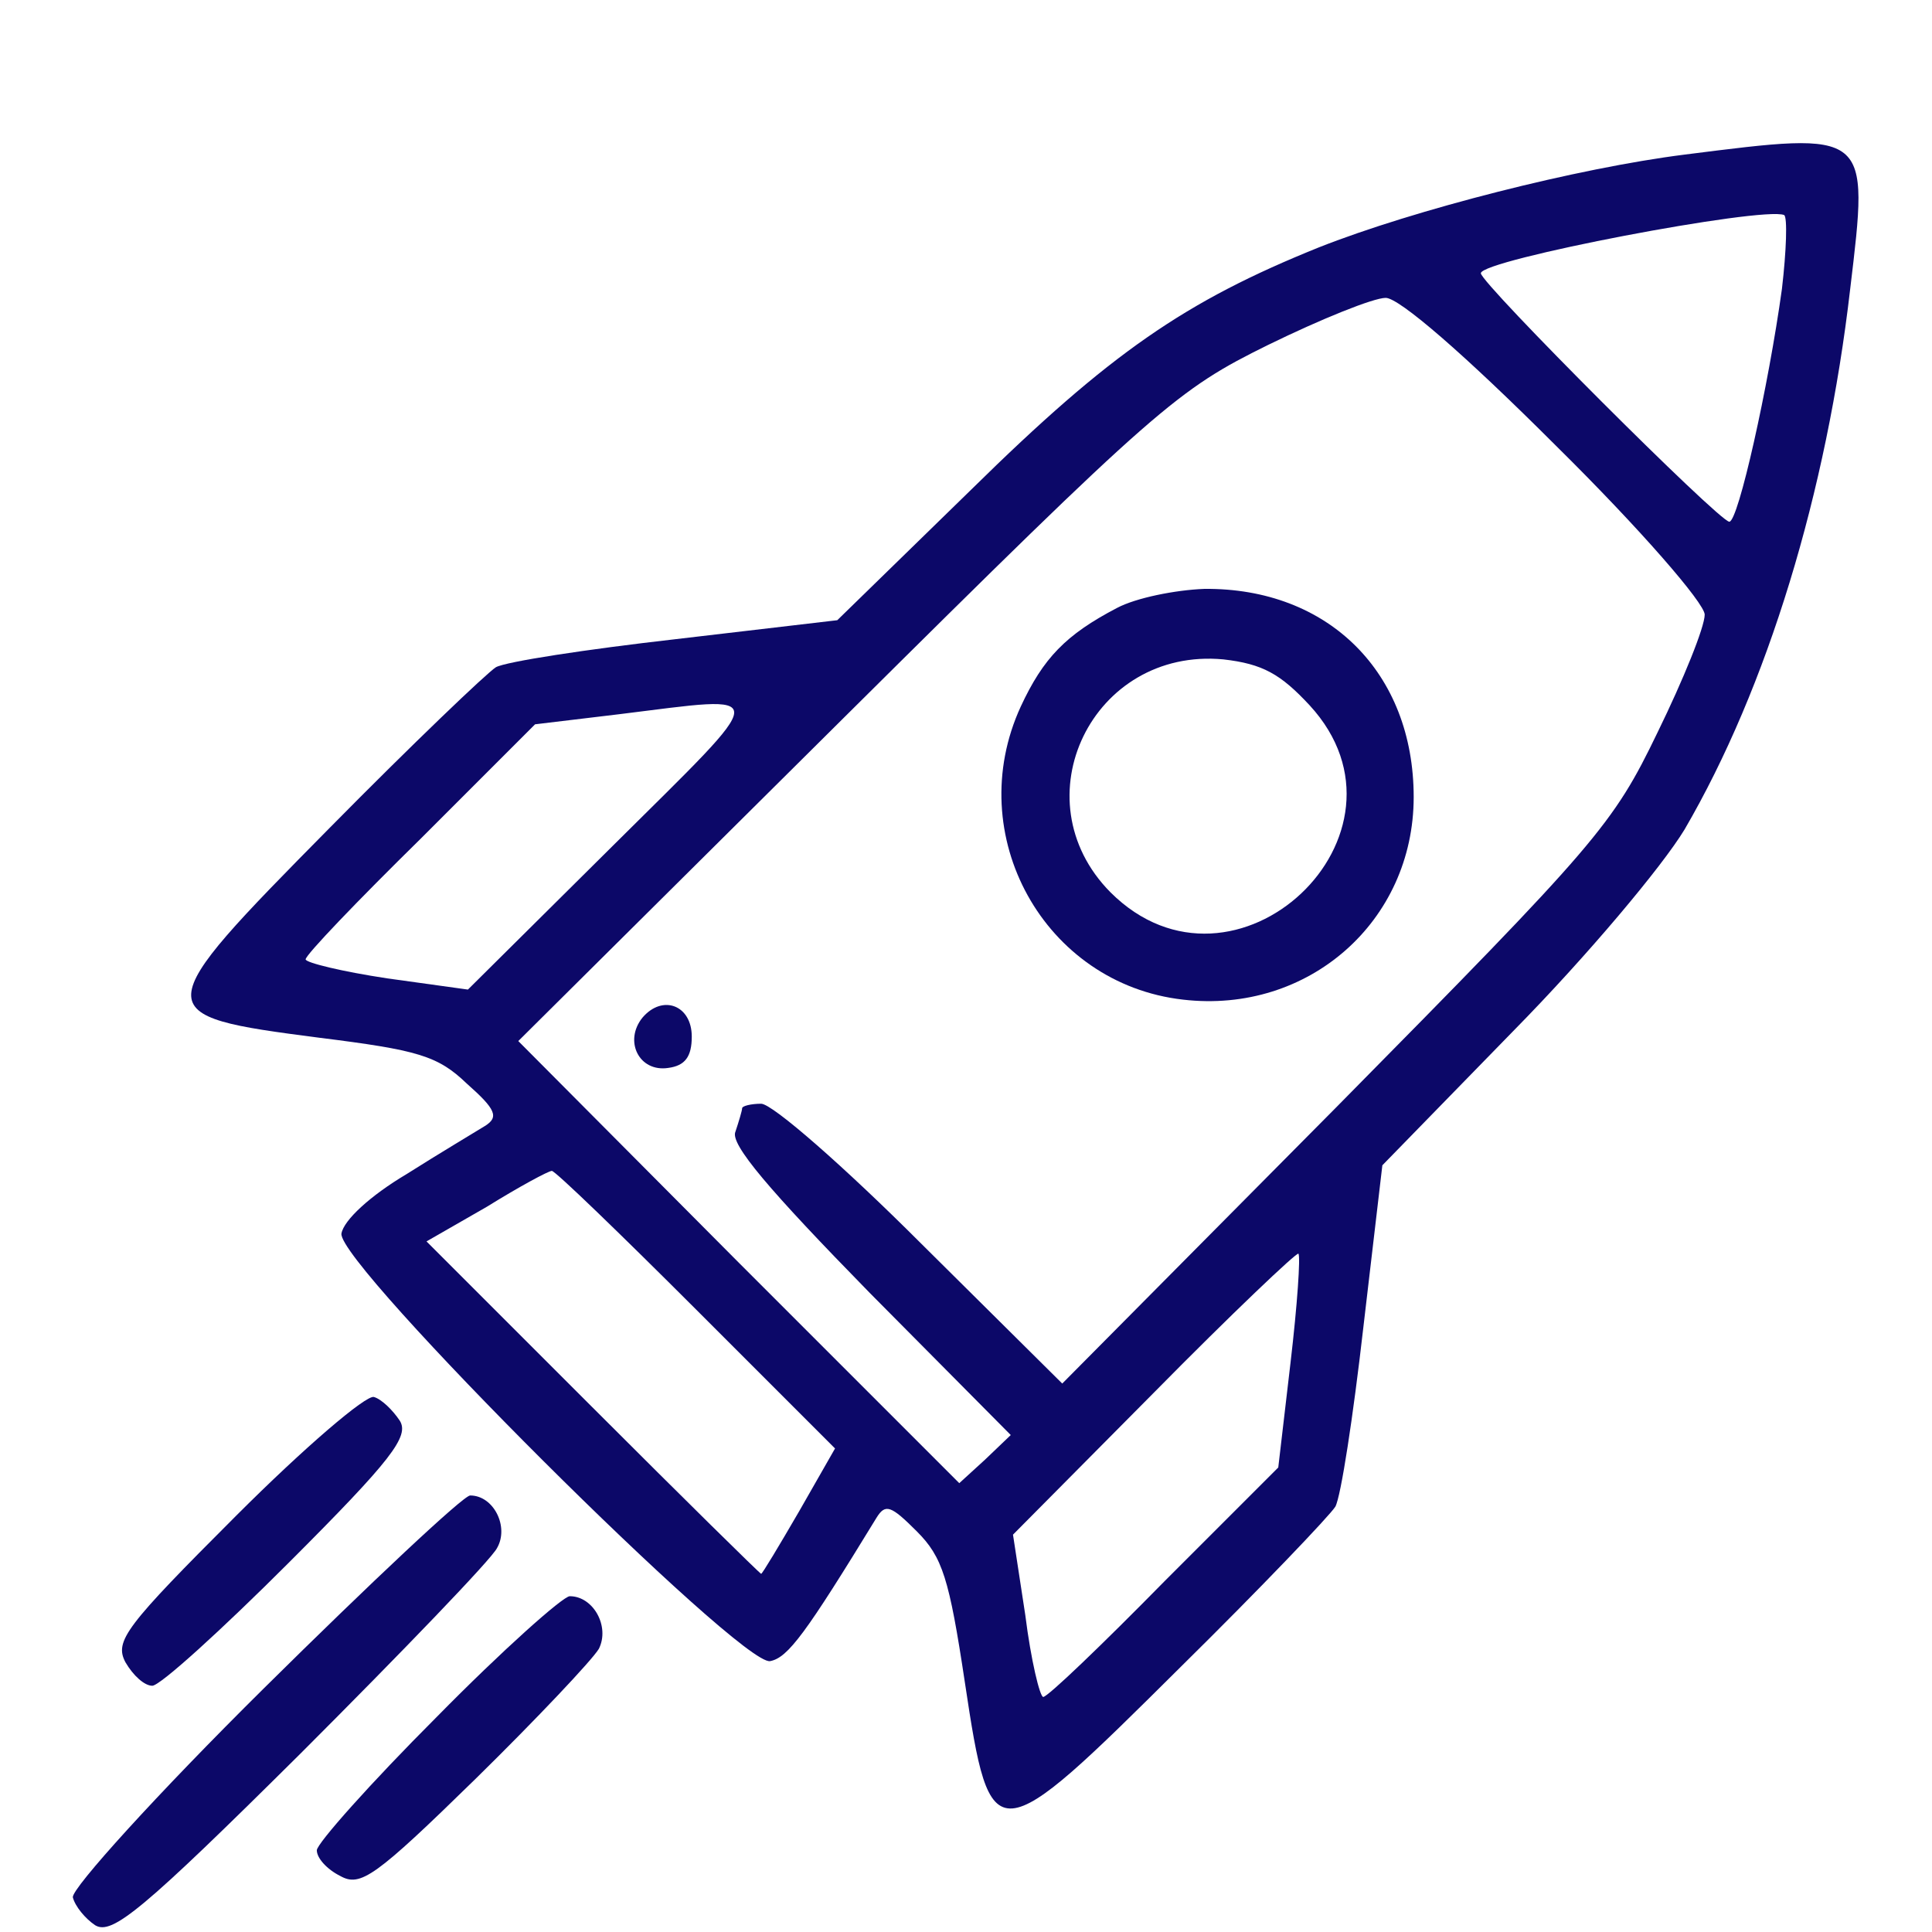
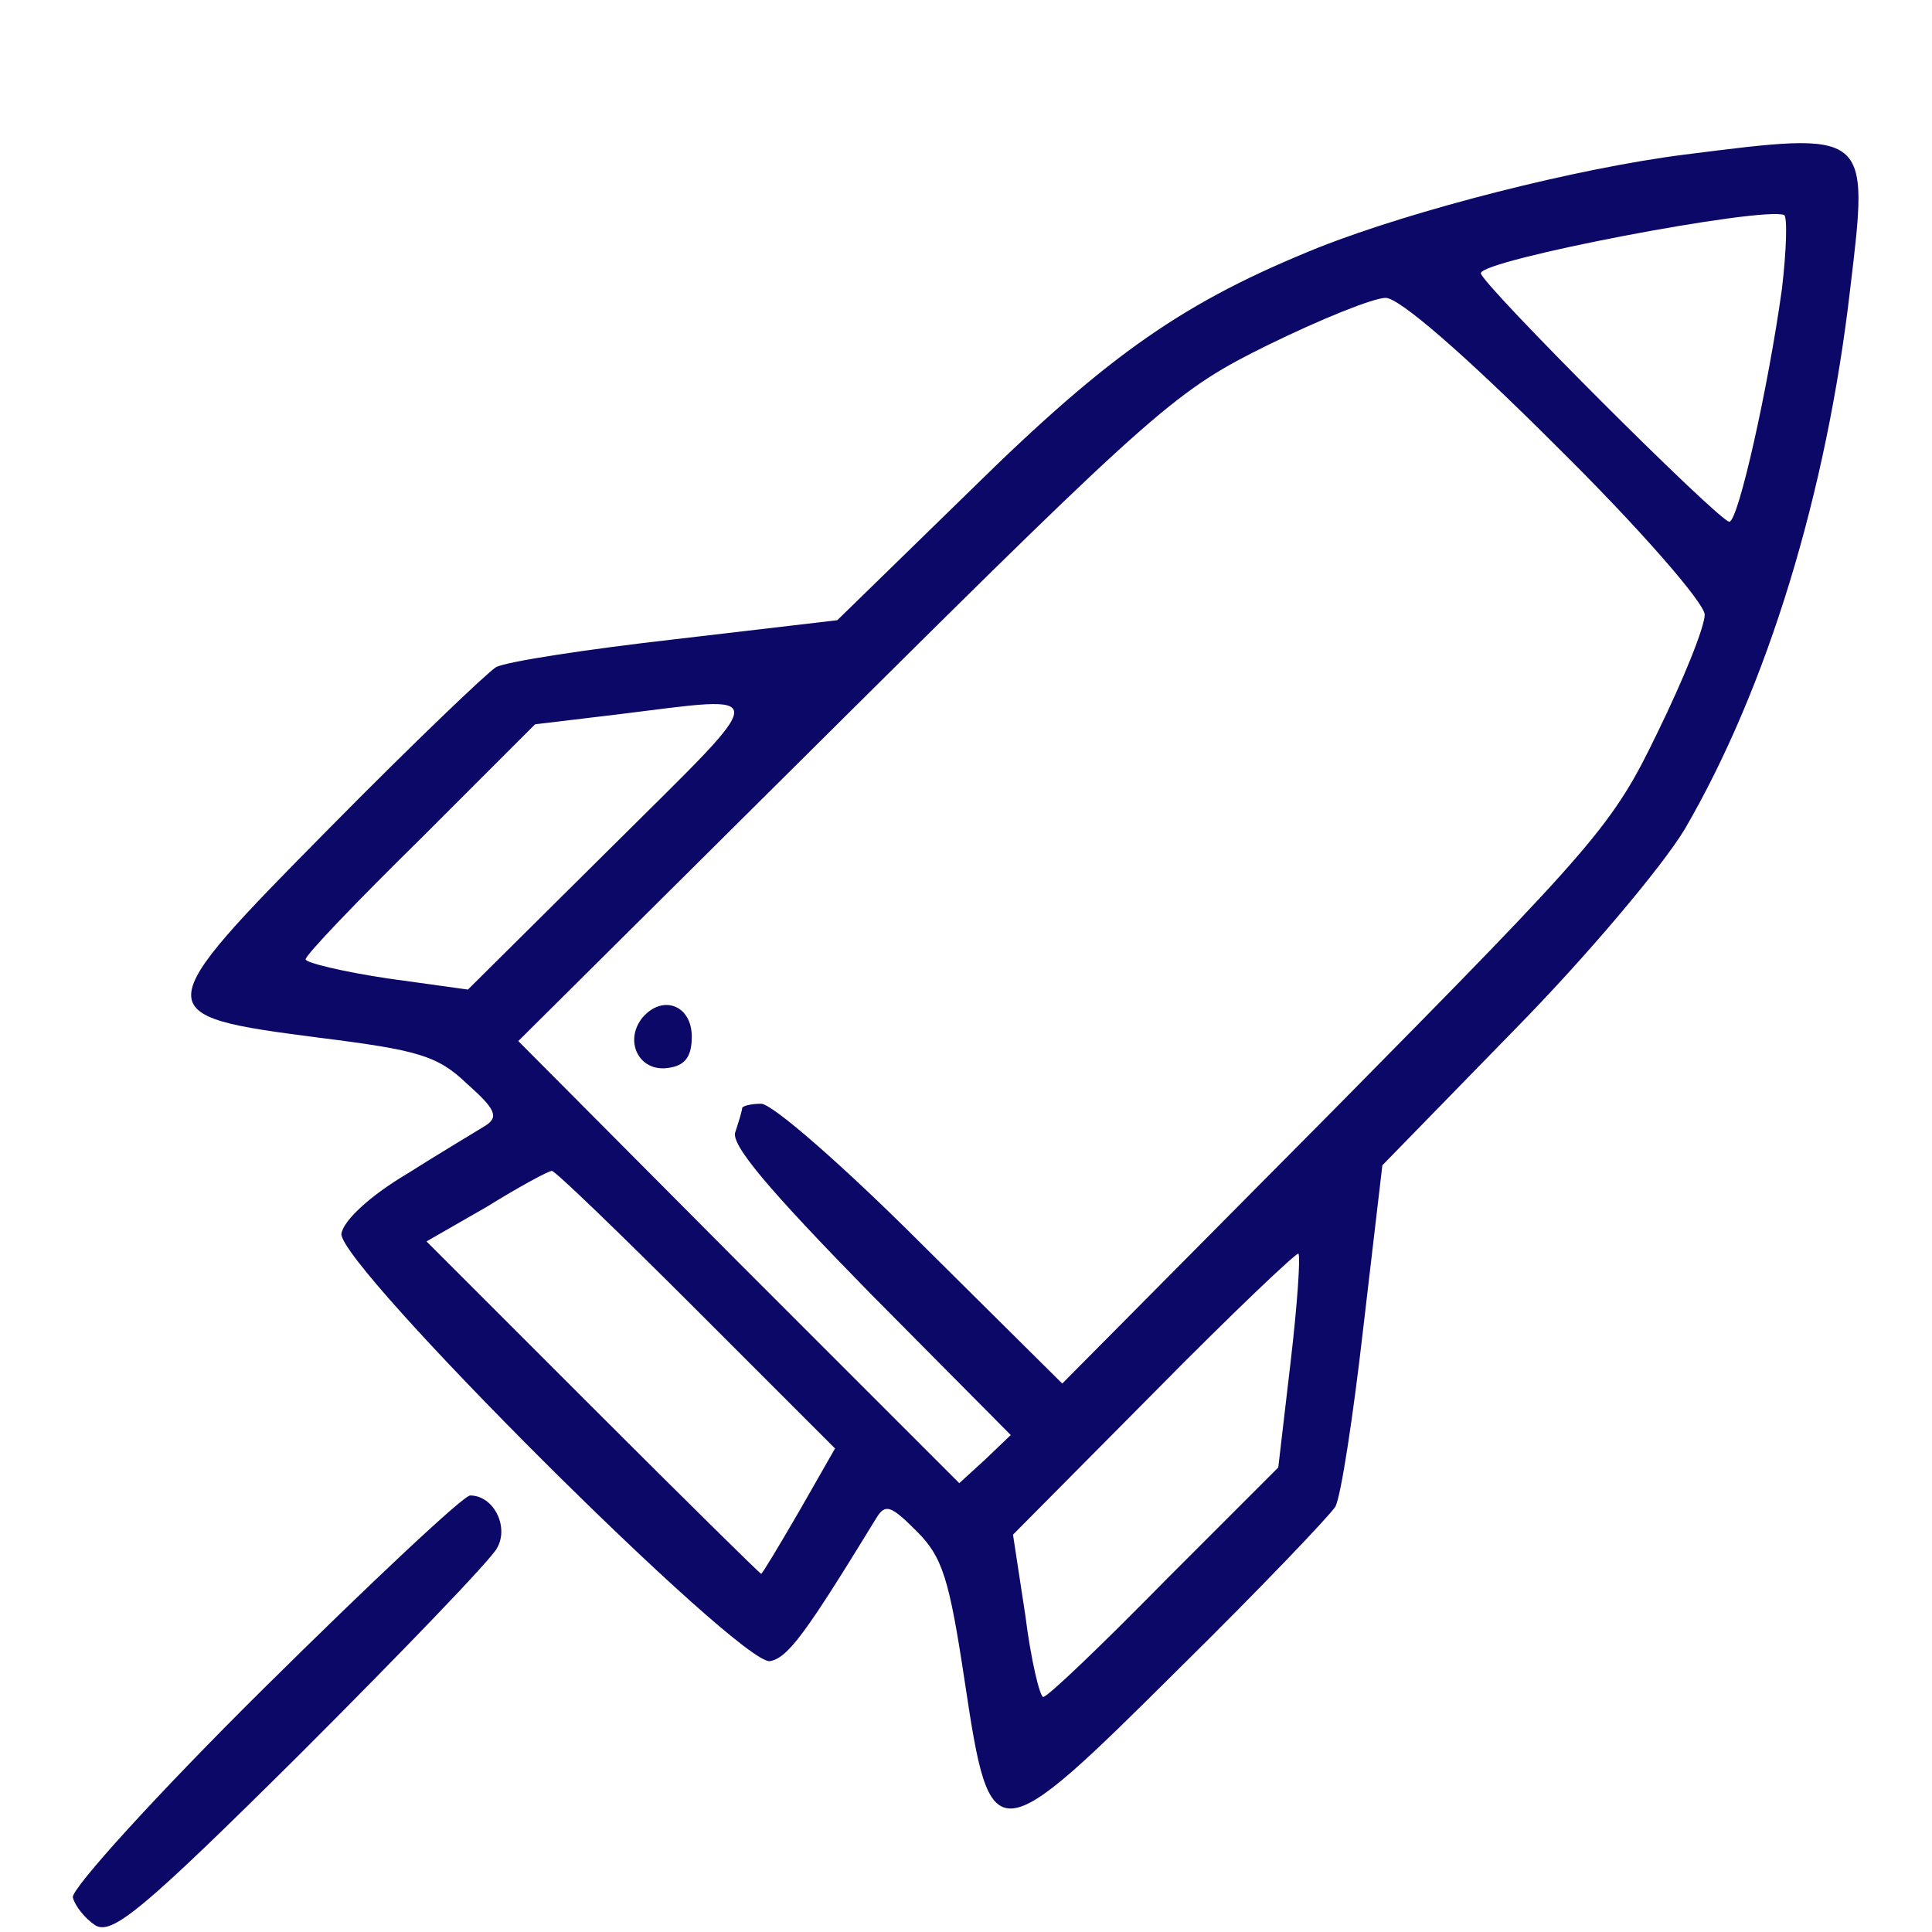
<svg xmlns="http://www.w3.org/2000/svg" width="1080" viewBox="0 0 810 810" height="1080" preserveAspectRatio="xMidYMid meet">
  <path fill="#0c0868" d="M 706.254 64.82 C 661.676 70.449 593.164 87.812 552.809 103.77 C 496.969 126.293 465.527 147.879 407.34 205.125 L 351.031 260.027 L 282.988 268.008 C 245.918 272.23 212.133 277.391 207.91 279.738 C 204.156 282.086 172.715 312.117 138.461 346.84 C 61.5 424.738 61.5 425.676 133.766 435.062 C 175.062 440.223 183.508 442.57 195.707 454.301 C 207.91 465.094 209.316 468.379 203.215 472.133 C 199.461 474.477 184.445 483.395 170.367 492.309 C 155.352 501.227 144.09 511.551 143.152 517.18 C 141.273 529.852 310.676 698.781 322.875 696.434 C 330.383 695.027 337.891 684.703 367.453 636.371 C 371.207 630.27 373.555 631.207 384.348 642 C 395.141 652.793 397.957 661.711 404.527 705.352 C 415.32 777.145 416.727 776.676 495.09 698.781 C 528.41 665.934 557.504 635.434 559.848 631.676 C 562.195 627.453 567.355 593.668 571.578 556.598 L 579.559 488.555 L 634.461 432.246 C 665.43 400.805 696.871 363.266 706.254 347.781 C 740.98 288.184 765.852 206.535 775.703 121.129 C 783.684 54.496 784.152 54.965 706.254 64.82 Z M 747.082 121.129 C 741.449 161.957 728.781 218.734 725.027 218.734 C 720.801 218.734 620.852 118.785 620.852 114.562 C 620.852 108.93 739.102 86.406 748.02 90.16 C 749.426 91.098 748.957 105.176 747.082 121.129 Z M 652.293 186.824 C 687.953 222.02 714.703 252.992 714.703 257.684 C 714.703 262.844 705.785 284.898 694.992 306.953 C 676.223 345.902 669.652 353.41 560.316 464.156 L 445.352 580.059 L 386.227 521.402 C 353.848 489.023 323.812 462.746 319.121 462.746 C 314.898 462.746 311.145 463.684 311.145 464.625 C 311.145 465.562 309.738 470.254 308.328 474.477 C 305.984 479.641 322.406 498.879 364.641 542.051 L 423.766 601.645 L 412.973 611.969 L 402.18 621.824 L 309.738 529.379 L 217.293 436.469 L 354.316 300.387 C 485.707 169.934 493.684 163.363 531.695 144.594 C 553.75 133.801 575.805 124.883 580.965 124.883 C 586.598 124.883 613.812 148.348 652.293 186.824 Z M 257.18 354.348 L 196.176 414.883 L 162.391 410.191 C 143.621 407.375 128.137 403.621 128.137 402.215 C 128.137 400.336 149.723 377.812 176.469 351.535 L 224.332 303.668 L 259.527 299.445 C 324.285 291.469 324.285 287.715 257.18 354.348 Z M 291.906 549.09 L 350.094 607.277 L 335.078 633.555 C 326.629 648.102 319.59 659.832 319.121 659.832 C 318.652 659.832 286.742 628.395 248.266 589.914 L 178.816 520.465 L 204.156 505.918 C 217.762 497.473 229.965 490.902 231.371 490.902 C 232.777 490.902 259.996 517.18 291.906 549.09 Z M 541.078 571.145 L 535.918 615.254 L 488.055 663.117 C 461.773 689.863 439.25 711.449 437.375 711.449 C 435.965 711.449 432.211 695.965 429.867 677.195 L 424.703 643.41 L 483.828 583.812 C 516.207 550.965 543.895 524.688 544.363 525.625 C 545.301 526.566 543.895 547.211 541.078 571.145 Z M 541.078 571.145 " fill-opacity="1" fill-rule="nonzero" />
-   <path fill="#0c0868" d="M 468.344 254.867 C 446.758 266.129 437.375 275.984 427.988 296.16 C 403.117 350.125 437.844 412.535 496.031 419.105 C 548.586 425.207 592.695 386.258 592.695 334.172 C 592.695 282.086 557.031 246.422 504.945 246.891 C 492.746 247.359 476.32 250.645 468.344 254.867 Z M 549.055 295.691 C 598.797 349.656 517.617 426.145 465.527 374.059 C 427.051 335.109 458.02 271.293 512.922 276.453 C 529.348 278.332 536.855 282.555 549.055 295.691 Z M 549.055 295.691 " fill-opacity="1" fill-rule="nonzero" />
  <path fill="#0c0868" d="M 269.383 426.613 C 261.402 436.469 267.973 449.609 280.172 447.73 C 287.211 446.793 290.027 443.039 290.027 434.59 C 290.027 421.453 277.828 416.762 269.383 426.613 Z M 269.383 426.613 " fill-opacity="1" fill-rule="nonzero" />
-   <path fill="#0c0868" d="M 99.043 635.434 C 52.586 681.887 47.895 687.988 52.586 696.902 C 55.871 702.535 60.562 706.758 63.848 706.758 C 67.133 706.758 92.941 683.297 121.098 655.141 C 164.27 611.969 171.777 602.113 167.555 595.547 C 164.738 591.32 160.047 586.629 156.762 585.691 C 153.477 584.754 127.668 606.809 99.043 635.434 Z M 99.043 635.434 " fill-opacity="1" fill-rule="nonzero" />
  <path fill="#0c0868" d="M 110.773 707.695 C 65.727 752.277 30.062 791.691 30.531 795.445 C 31.469 799.199 35.691 804.363 39.918 807.18 C 46.953 811.402 59.625 801.078 126.258 734.914 C 168.961 692.211 206.031 653.734 208.379 649.039 C 213.539 640.125 206.969 626.984 197.117 626.984 C 194.301 626.984 155.352 663.586 110.773 707.695 Z M 110.773 707.695 " fill-opacity="1" fill-rule="nonzero" />
-   <path fill="#0c0868" d="M 183.039 719.898 C 155.352 747.582 132.828 772.922 132.828 775.738 C 132.828 779.023 137.051 783.715 142.684 786.531 C 151.129 791.223 157.23 787 199.461 745.707 C 225.27 720.367 248.266 695.965 251.078 691.273 C 255.773 681.887 248.734 669.219 238.879 669.219 C 236.062 669.219 210.723 691.742 183.039 719.898 Z M 183.039 719.898 " fill-opacity="1" fill-rule="nonzero" />
</svg>